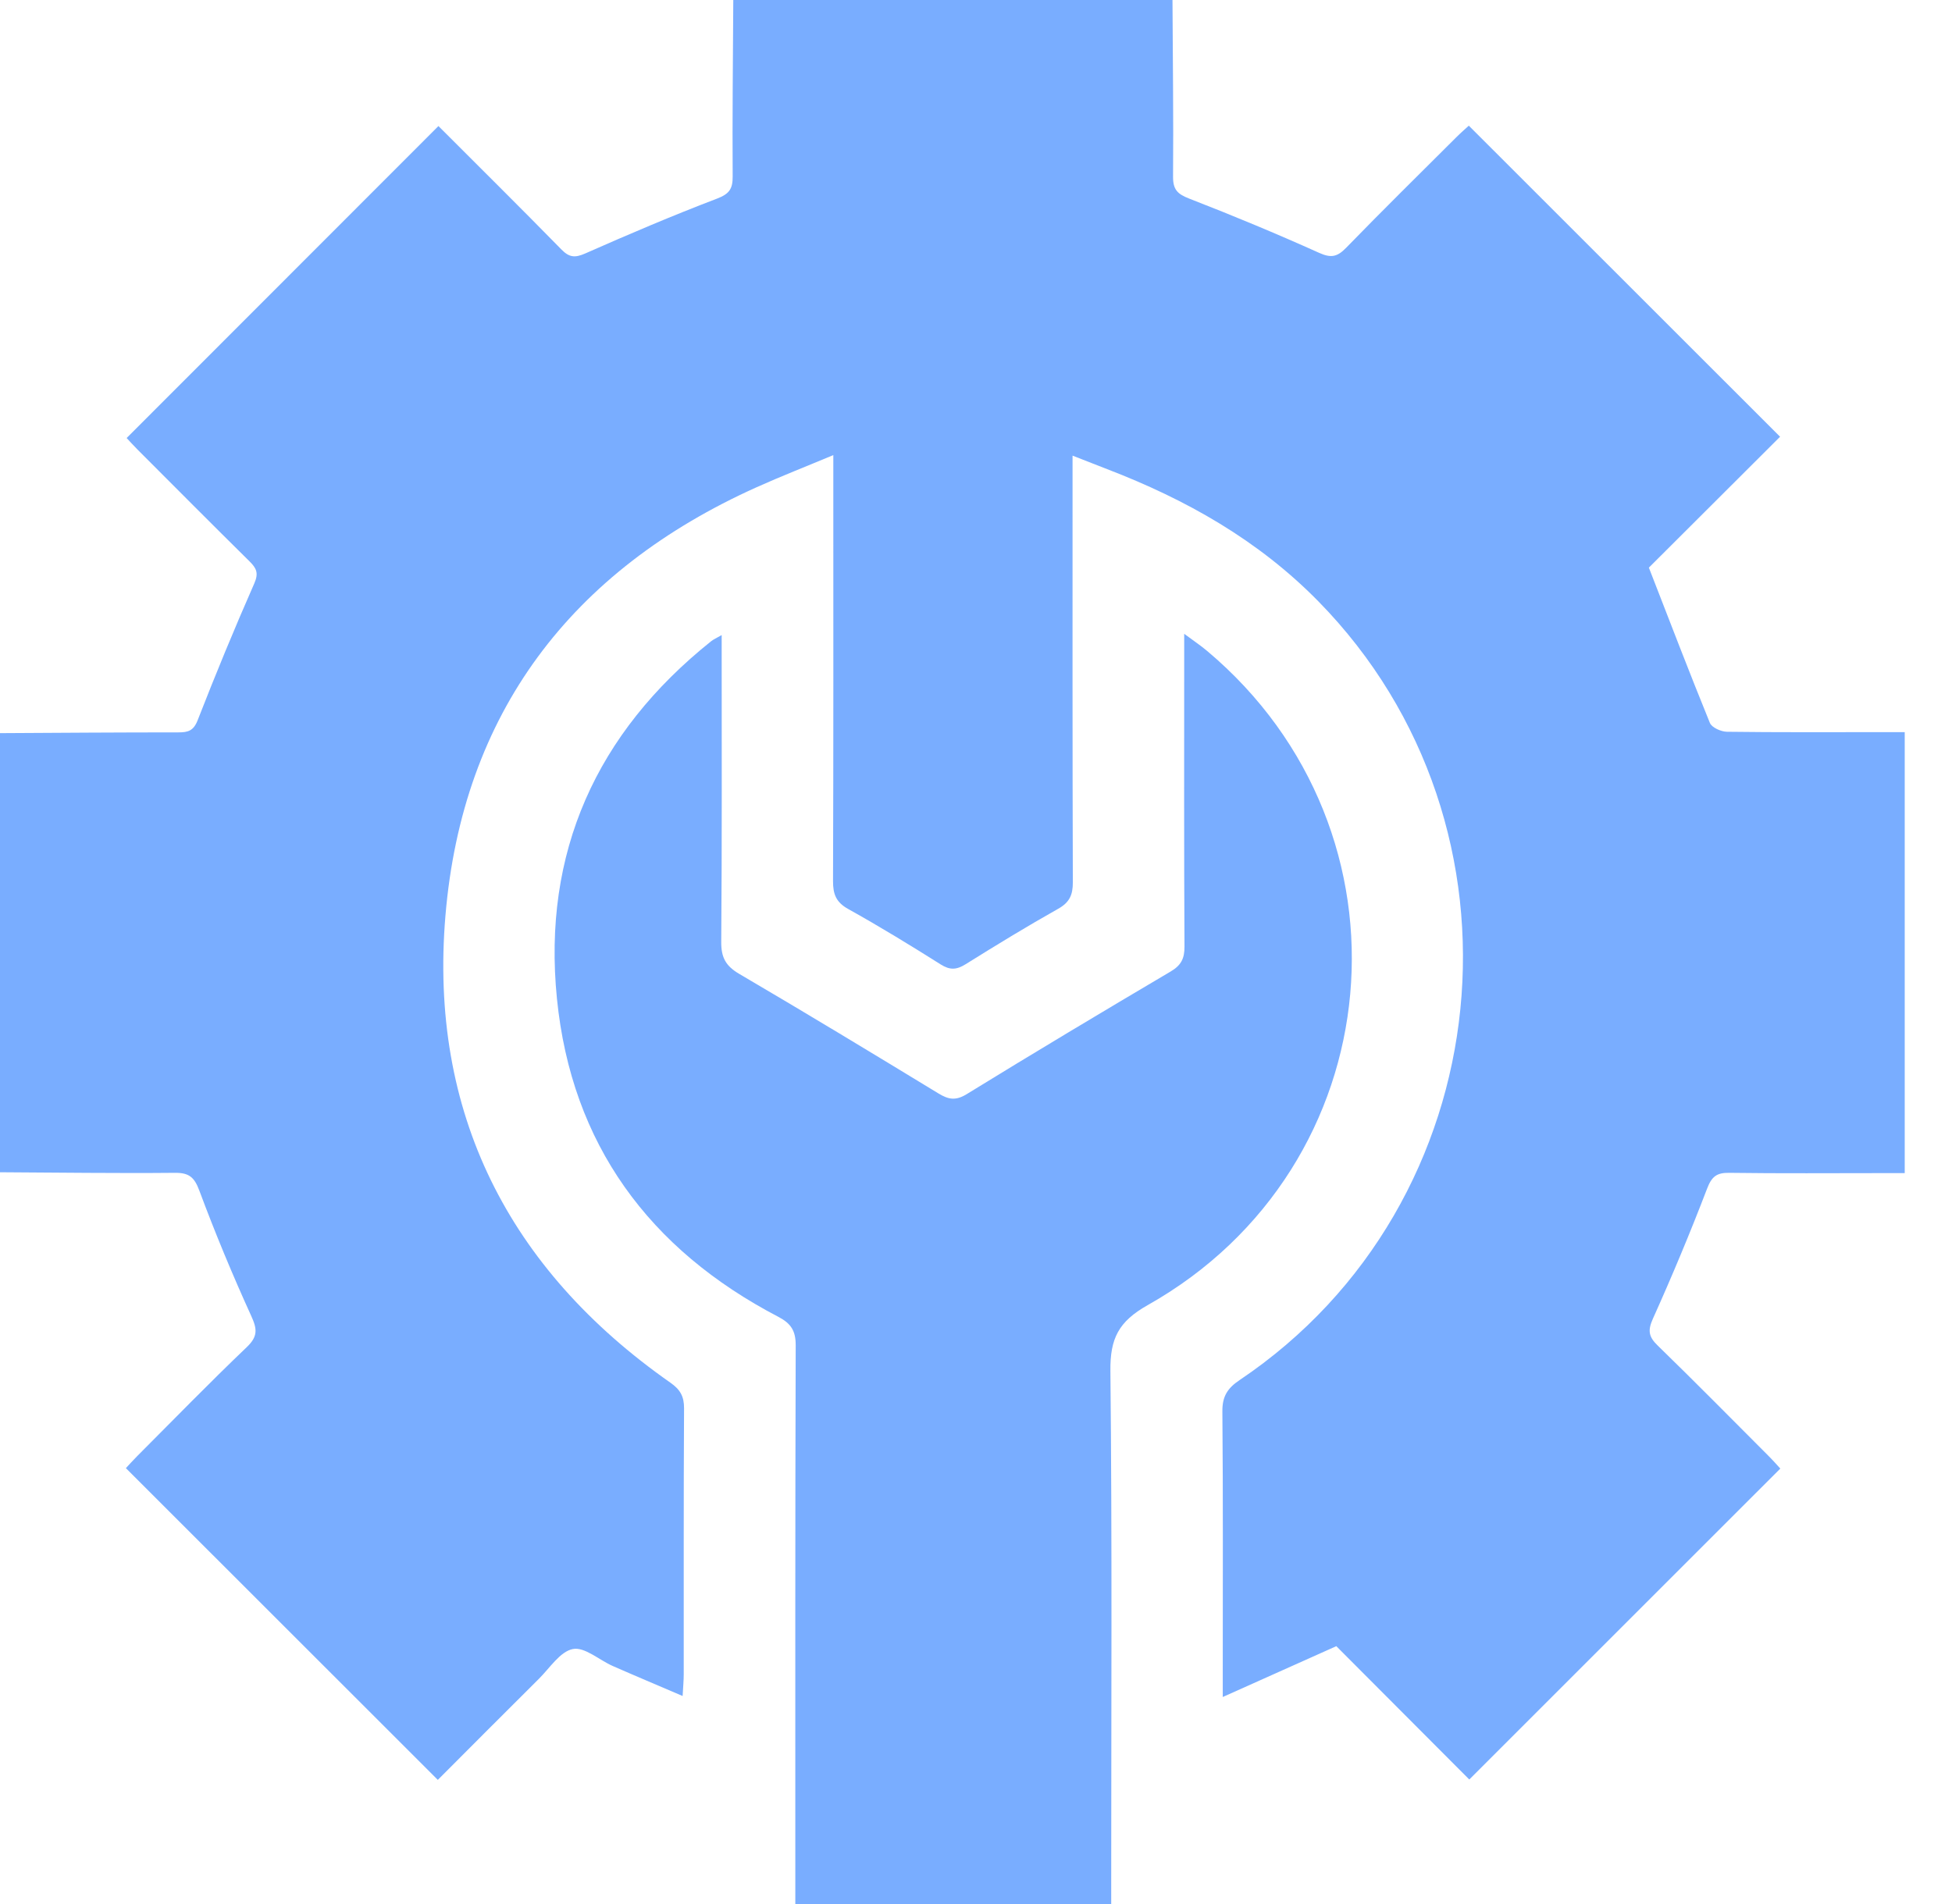
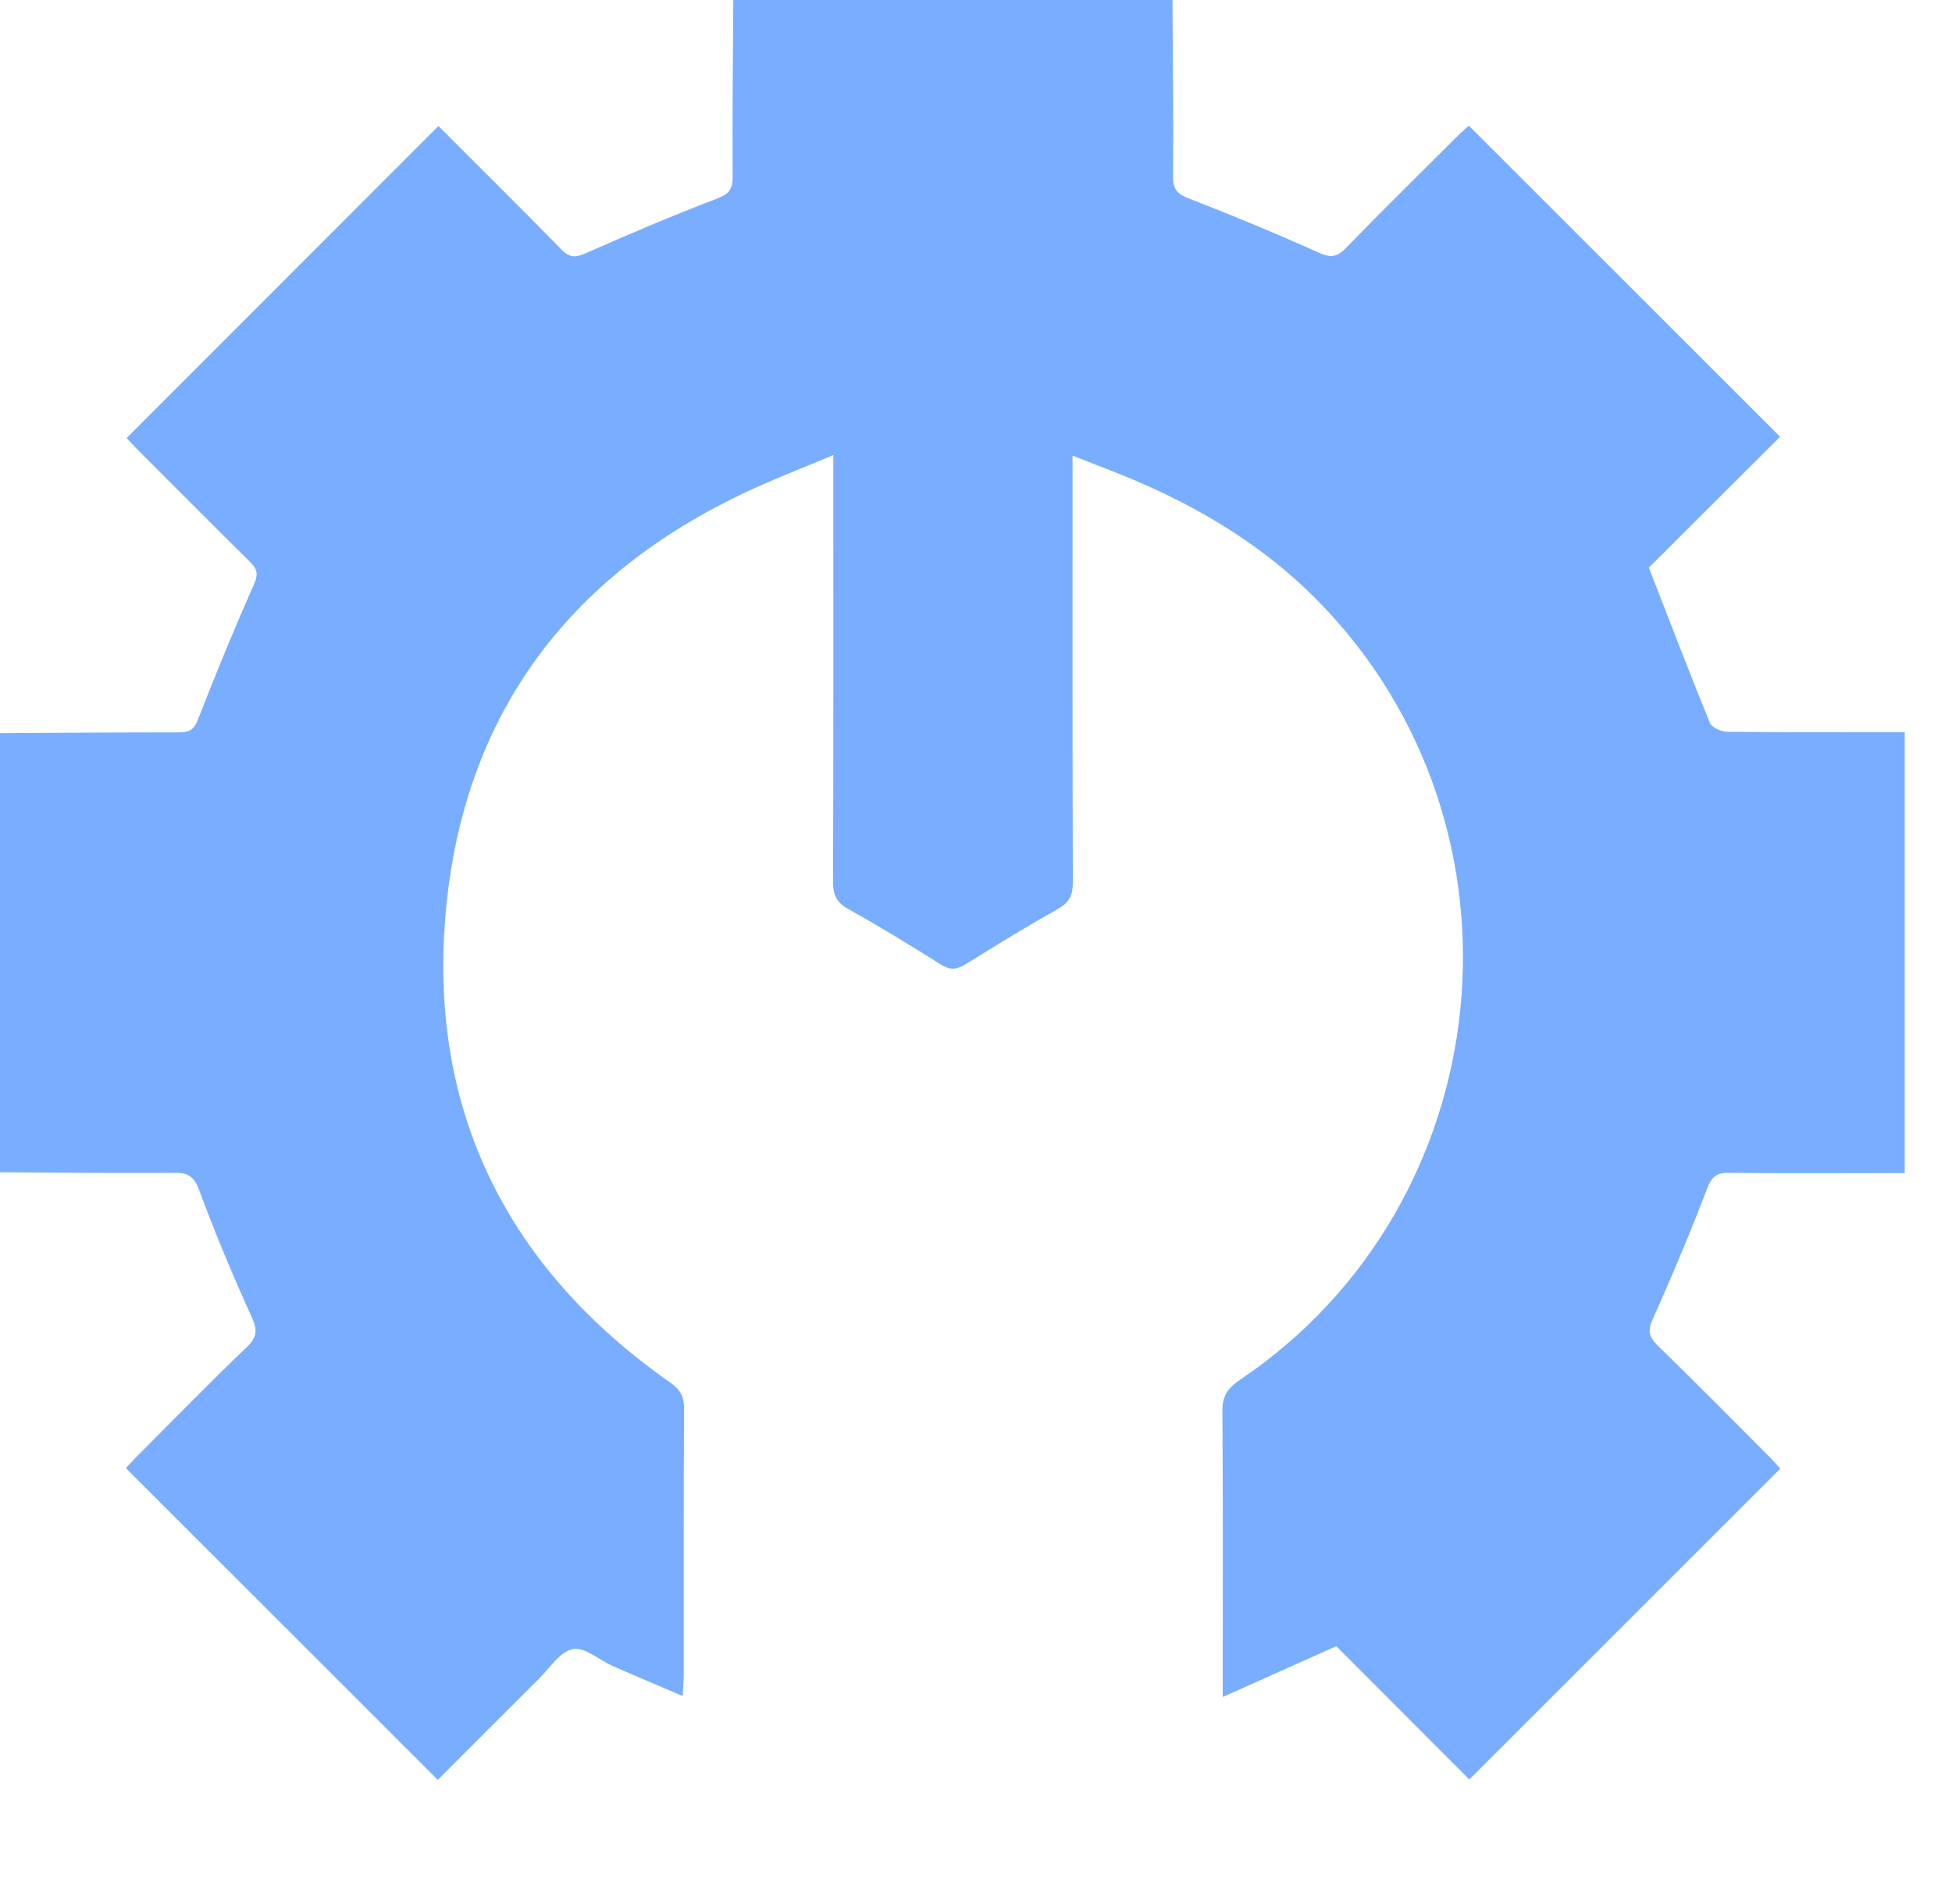
<svg xmlns="http://www.w3.org/2000/svg" width="41" height="40" viewBox="0 0 41 40" fill="none">
  <path d="M15.402 0C18.477 0 21.552 0 24.627 0C24.633 1.237 24.649 2.475 24.639 3.712C24.637 3.985 24.734 4.077 24.978 4.172C25.898 4.529 26.81 4.908 27.71 5.313C27.961 5.426 28.091 5.394 28.273 5.207C29.036 4.422 29.816 3.654 30.591 2.881C30.688 2.784 30.792 2.695 30.851 2.64C33.048 4.836 35.211 6.998 37.389 9.175C36.465 10.097 35.518 11.041 34.633 11.925C35.076 13.064 35.484 14.131 35.915 15.188C35.955 15.285 36.149 15.371 36.272 15.373C37.34 15.387 38.409 15.381 39.477 15.381C39.653 15.381 39.829 15.381 40.007 15.381C40.007 18.496 40.007 21.552 40.007 24.645C39.845 24.645 39.705 24.645 39.565 24.645C38.484 24.645 37.402 24.654 36.321 24.639C36.056 24.635 35.953 24.718 35.856 24.971C35.503 25.893 35.122 26.805 34.717 27.705C34.605 27.955 34.63 28.085 34.819 28.268C35.604 29.031 36.372 29.811 37.145 30.585C37.242 30.682 37.333 30.786 37.394 30.852C35.199 33.047 33.036 35.209 30.861 37.384C29.939 36.459 28.994 35.512 28.068 34.583C27.262 34.944 26.51 35.281 25.683 35.651C25.683 35.403 25.683 35.263 25.683 35.123C25.683 33.299 25.691 31.475 25.675 29.651C25.672 29.337 25.781 29.165 26.035 28.994C31.548 25.291 32.34 17.369 27.688 12.63C26.428 11.347 24.913 10.493 23.255 9.856C23.029 9.769 22.805 9.68 22.528 9.572C22.528 9.774 22.528 9.914 22.528 10.053C22.528 12.88 22.525 15.708 22.534 18.535C22.535 18.799 22.465 18.958 22.226 19.092C21.568 19.462 20.924 19.856 20.283 20.256C20.094 20.374 19.955 20.385 19.76 20.262C19.122 19.859 18.477 19.465 17.818 19.098C17.563 18.956 17.496 18.789 17.497 18.51C17.507 15.696 17.503 12.881 17.503 10.067C17.503 9.918 17.503 9.77 17.503 9.561C16.917 9.806 16.399 10.008 15.892 10.236C11.995 11.988 9.713 14.988 9.356 19.237C9.009 23.367 10.676 26.663 14.083 29.049C14.289 29.194 14.369 29.336 14.368 29.587C14.357 31.45 14.363 33.313 14.361 35.177C14.361 35.302 14.349 35.428 14.338 35.63C13.816 35.406 13.342 35.207 12.871 35C12.586 34.875 12.279 34.594 12.033 34.643C11.764 34.696 11.548 35.042 11.318 35.27C10.599 35.984 9.884 36.703 9.196 37.392C7 35.197 4.83 33.029 2.644 30.843C2.706 30.777 2.791 30.681 2.882 30.59C3.646 29.825 4.4 29.049 5.182 28.302C5.42 28.075 5.403 27.921 5.275 27.641C4.882 26.779 4.518 25.901 4.187 25.013C4.082 24.731 3.972 24.636 3.672 24.639C2.449 24.651 1.224 24.633 0 24.627C0 21.552 0 18.477 0 15.402C1.249 15.395 2.498 15.386 3.747 15.386C3.947 15.386 4.064 15.355 4.151 15.132C4.528 14.165 4.924 13.205 5.342 12.255C5.438 12.036 5.383 11.934 5.24 11.792C4.453 11.015 3.673 10.23 2.891 9.447C2.792 9.348 2.7 9.244 2.66 9.202C4.856 7.004 7.023 4.835 9.209 2.648C10.05 3.49 10.928 4.359 11.792 5.241C11.956 5.409 12.076 5.42 12.292 5.325C13.206 4.921 14.126 4.529 15.059 4.173C15.316 4.075 15.391 3.97 15.389 3.708C15.381 2.472 15.395 1.236 15.402 0Z" fill="#79ADFF" />
-   <path d="M15.158 13.342C15.158 15.539 15.166 17.662 15.149 19.784C15.146 20.112 15.241 20.292 15.526 20.459C16.93 21.282 18.321 22.125 19.711 22.971C19.919 23.098 20.072 23.129 20.303 22.987C21.722 22.114 23.152 21.258 24.586 20.411C24.807 20.281 24.881 20.139 24.879 19.886C24.868 17.867 24.873 15.847 24.873 13.828C24.873 13.688 24.873 13.548 24.873 13.315C25.075 13.465 25.22 13.562 25.352 13.673C29.881 17.477 29.26 24.513 24.107 27.418C23.491 27.765 23.316 28.123 23.323 28.799C23.36 32.369 23.34 35.939 23.34 39.509C23.34 39.664 23.34 39.818 23.34 40.001C21.129 40.001 18.949 40.001 16.705 40.001C16.705 39.845 16.705 39.683 16.705 39.52C16.705 35.768 16.701 32.015 16.713 28.263C16.714 27.956 16.613 27.803 16.348 27.664C13.634 26.248 12.004 24.035 11.698 20.979C11.391 17.912 12.525 15.399 14.937 13.471C14.984 13.433 15.042 13.409 15.158 13.342Z" fill="#79ADFF" />
</svg>